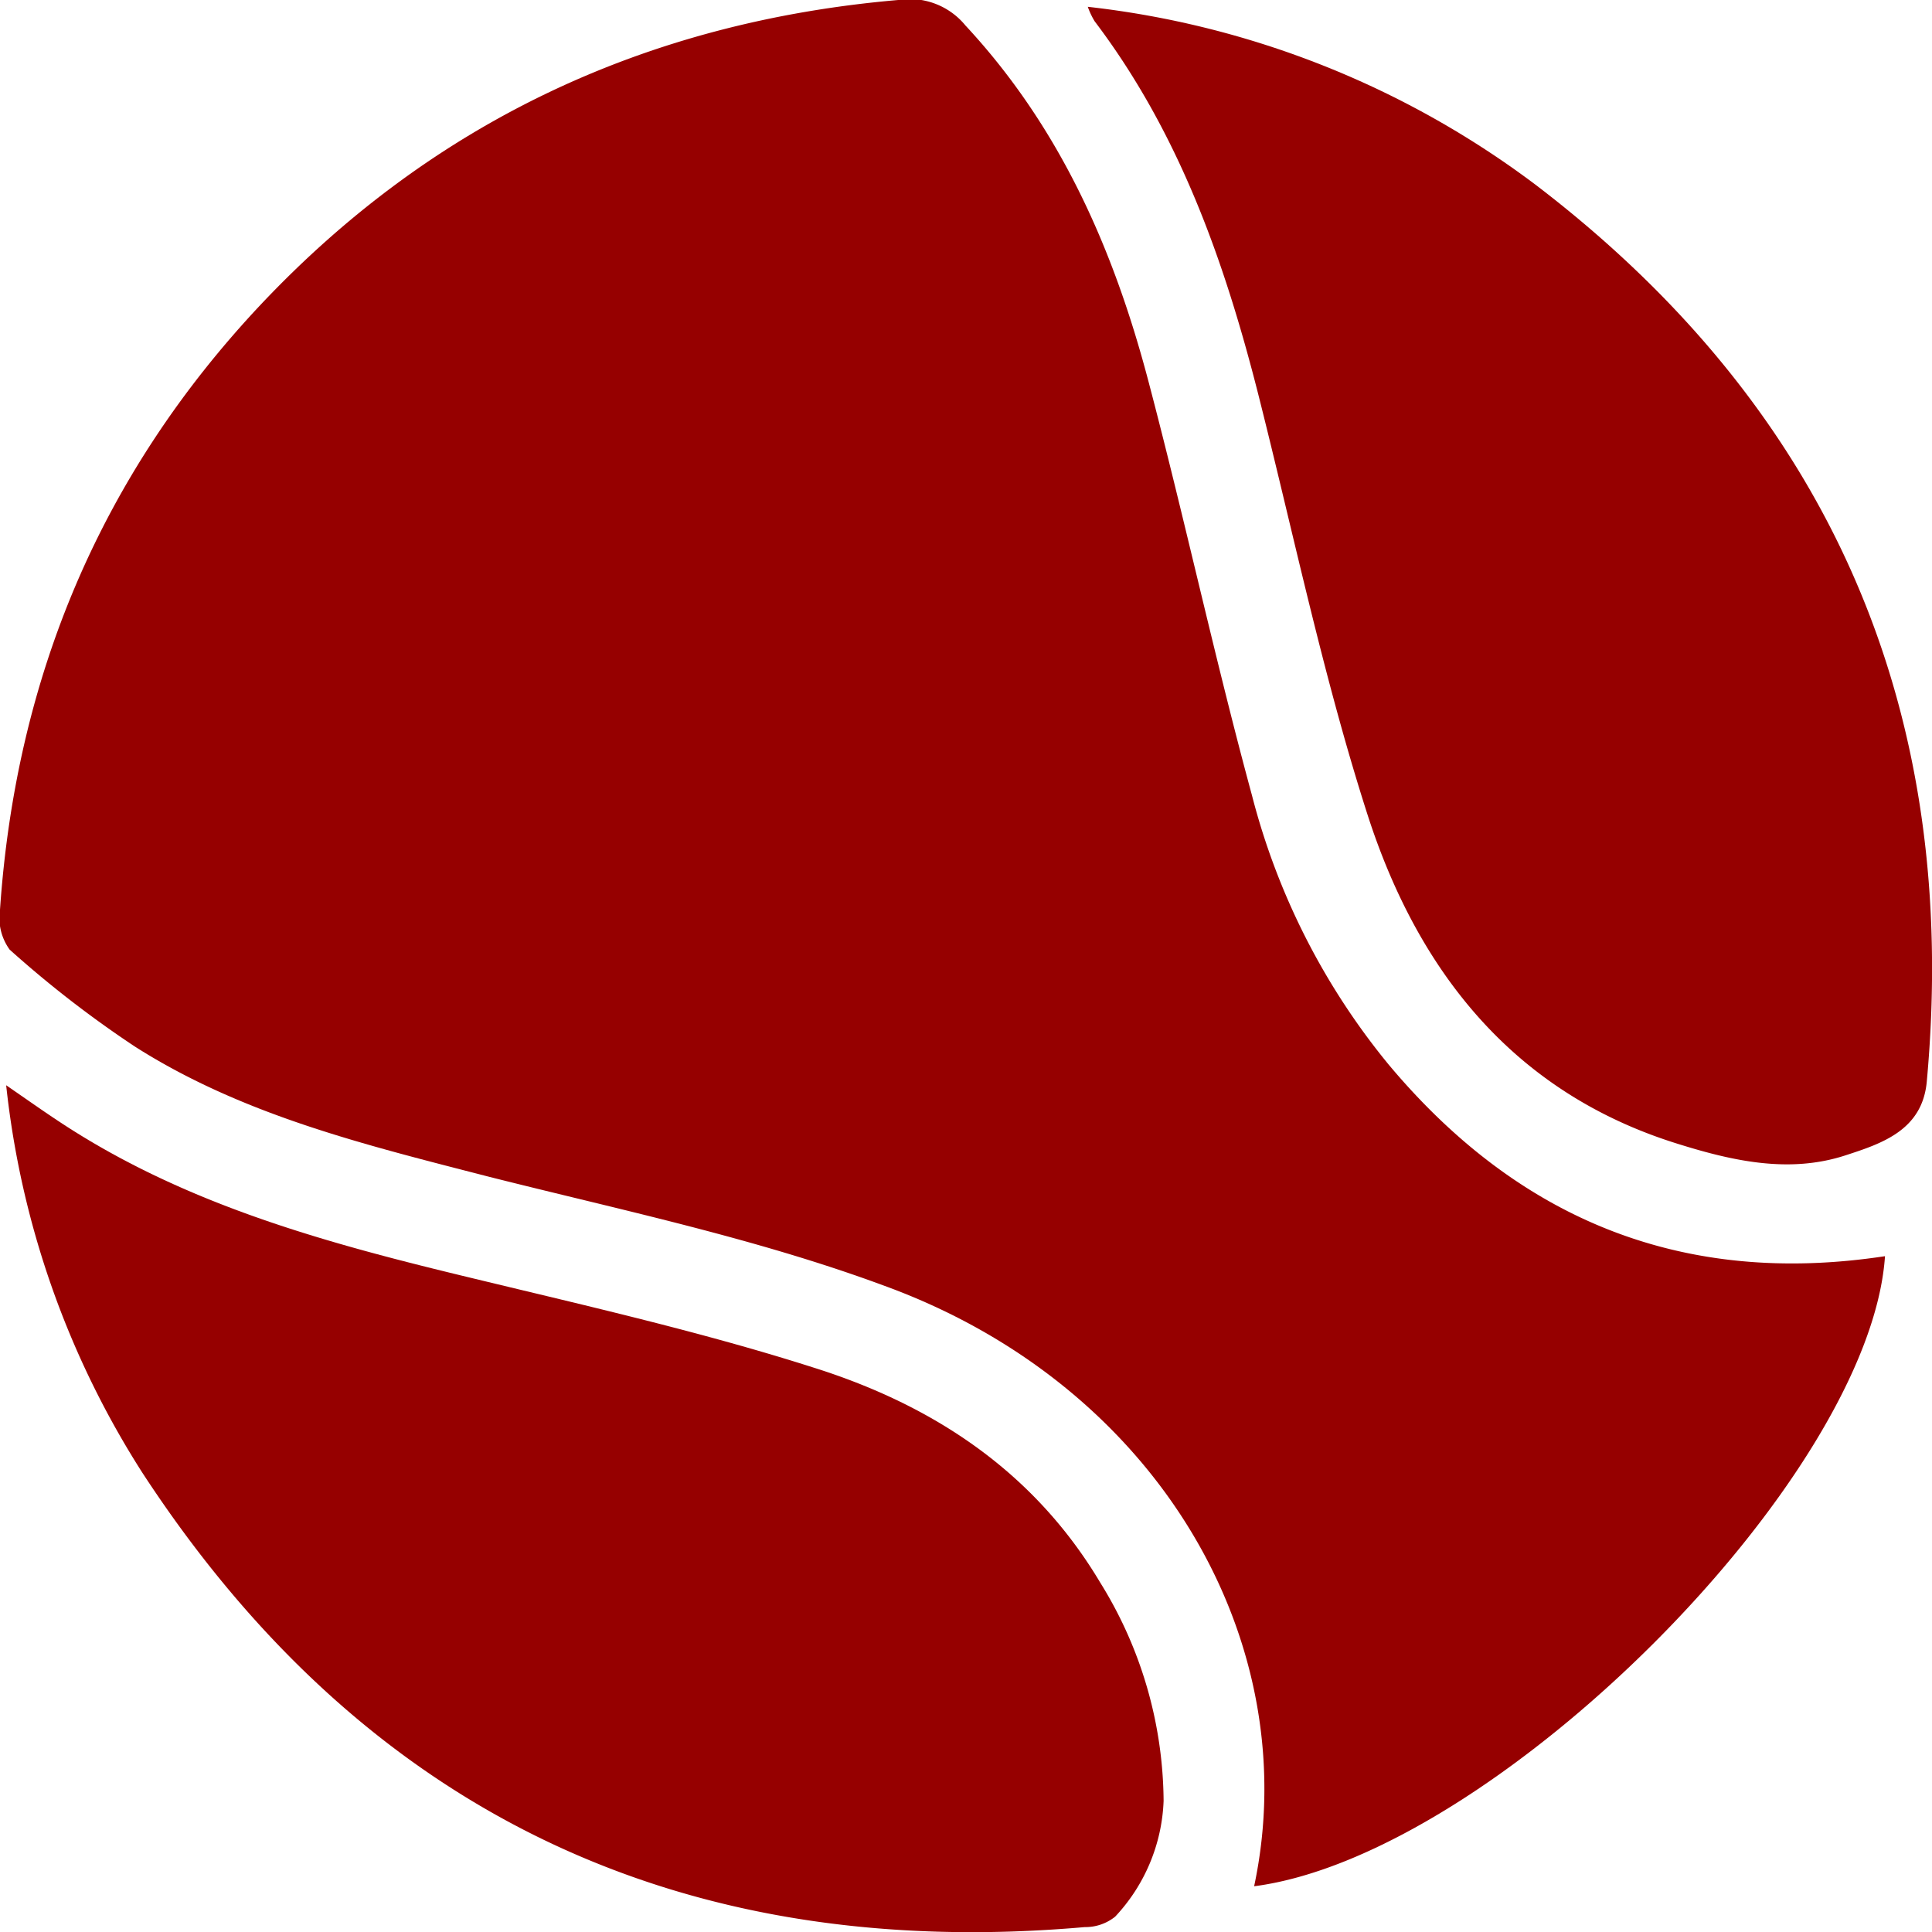
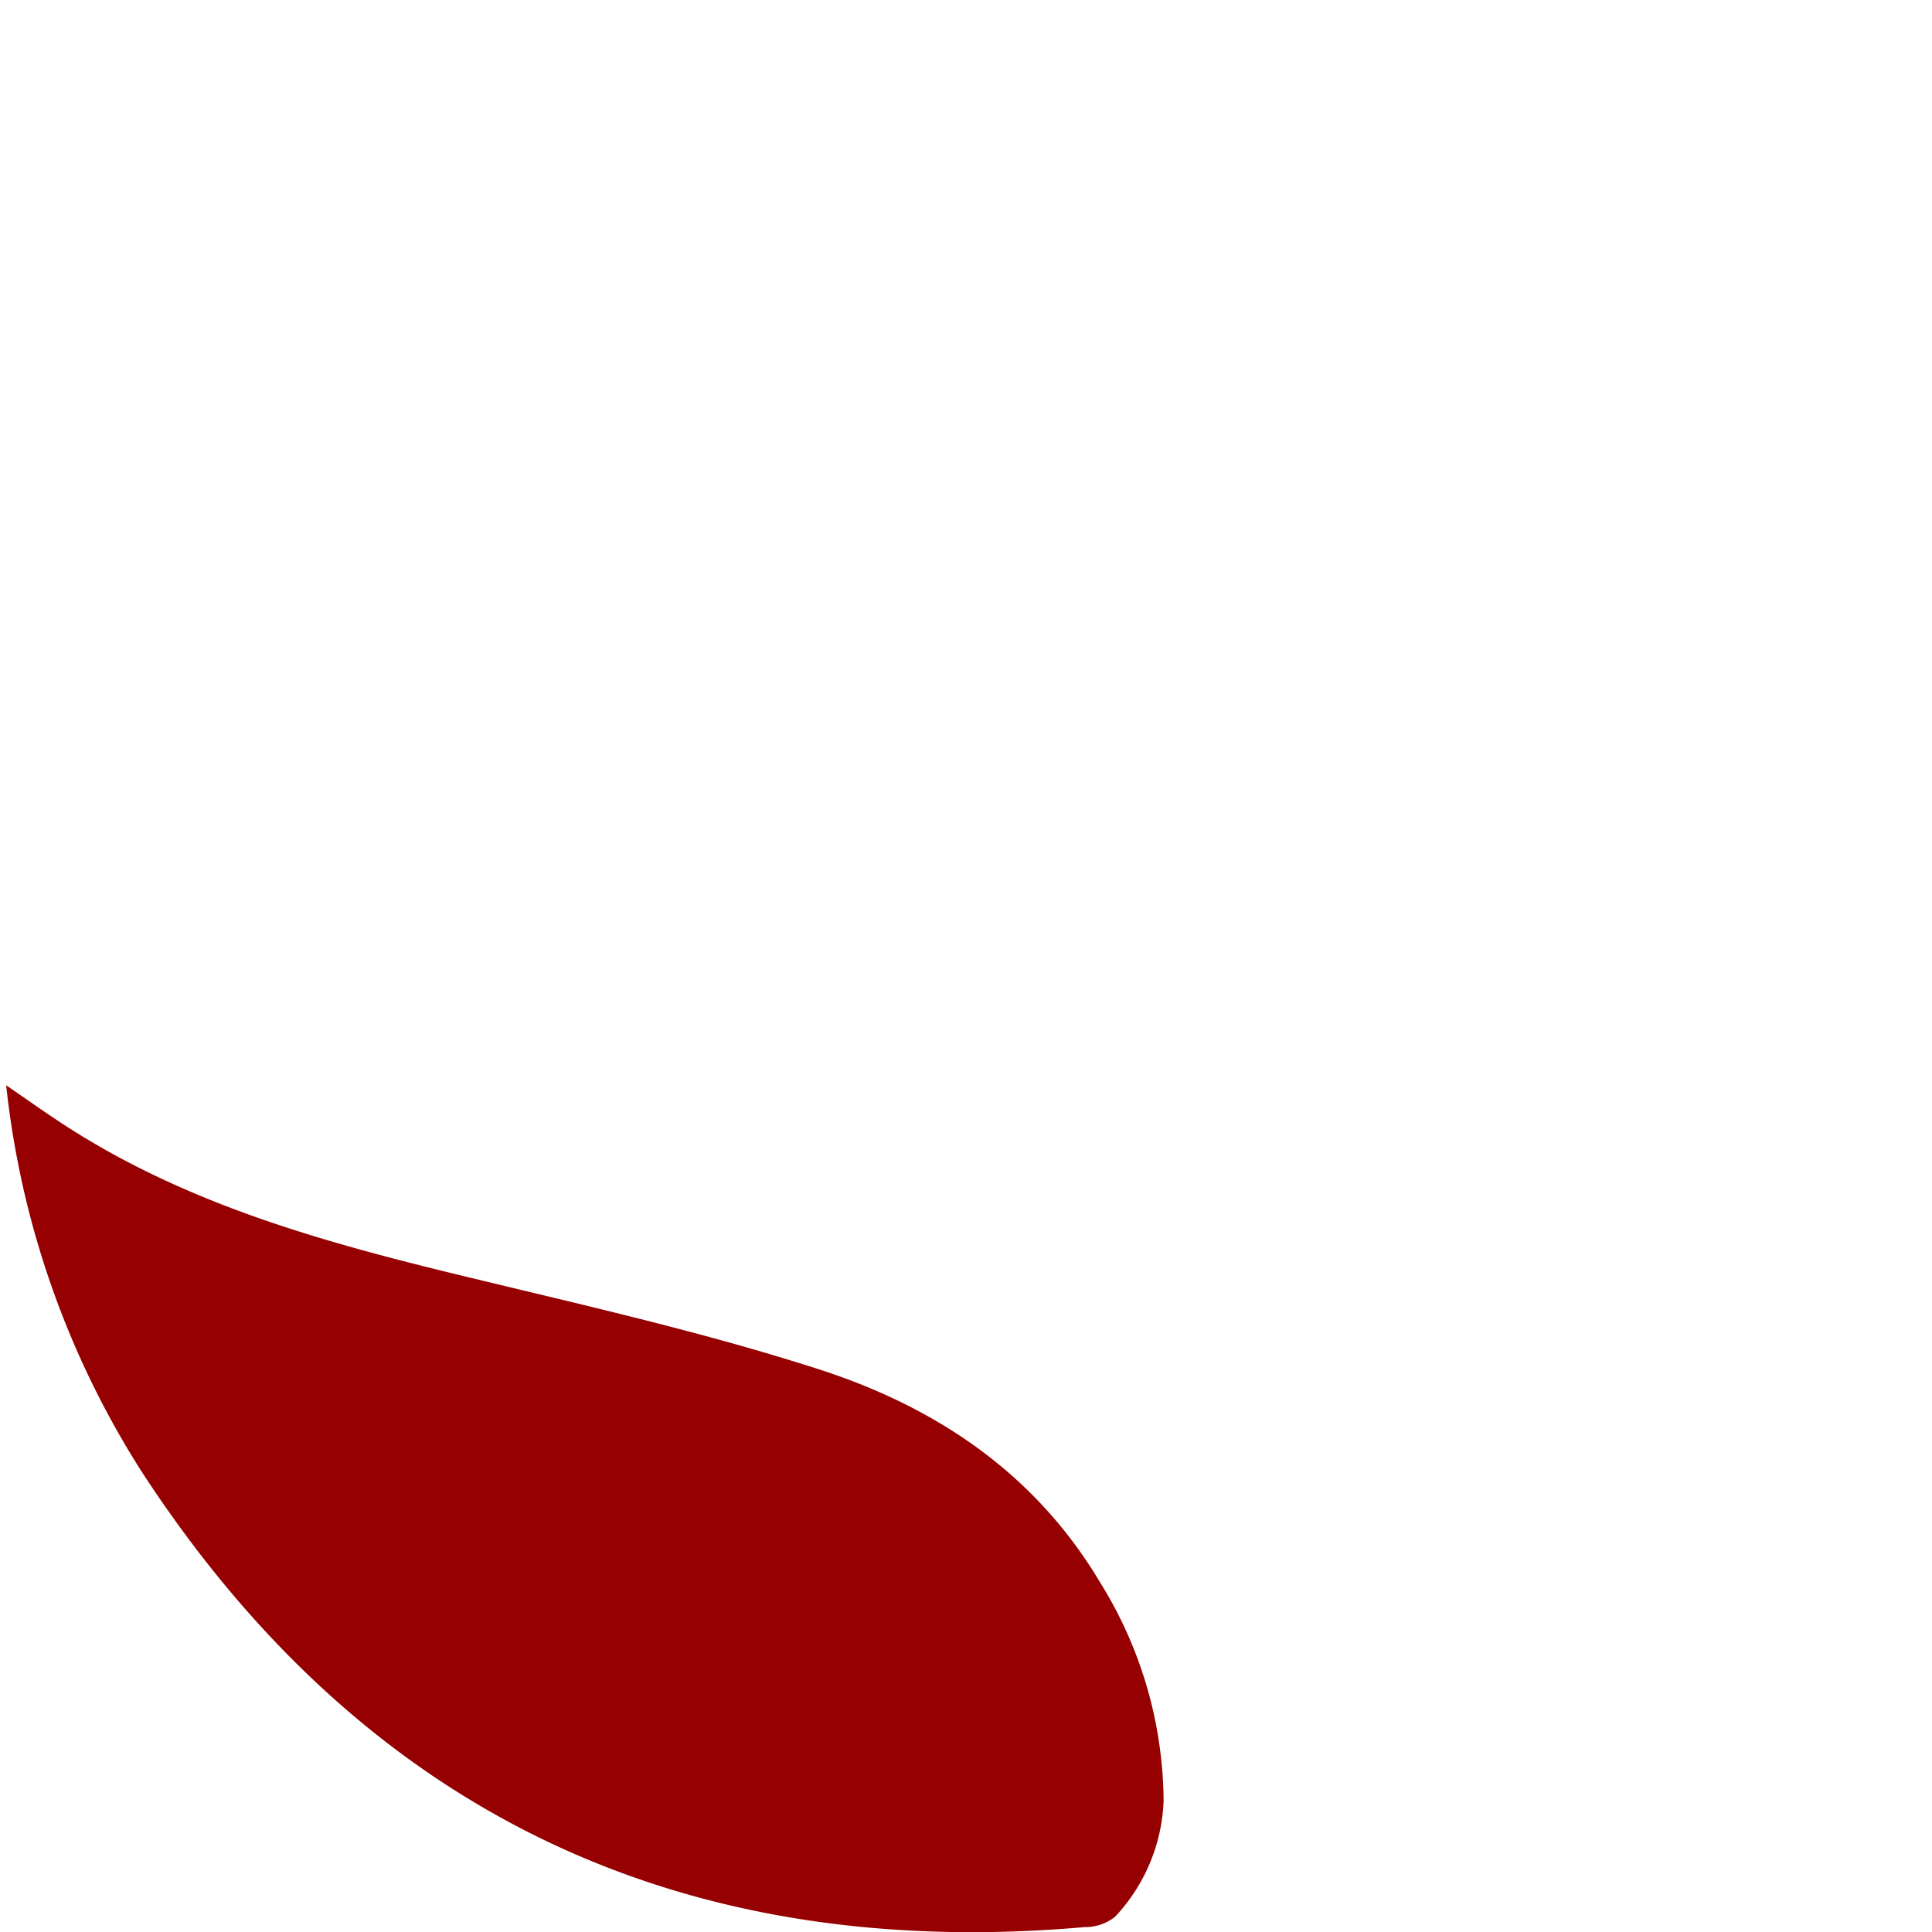
<svg xmlns="http://www.w3.org/2000/svg" viewBox="0 0 122.07 122.07">
  <defs>
    <style>.cls-1{fill:#960000;}</style>
  </defs>
  <title>Ресурс 33</title>
  <g id="Слой_2" data-name="Слой 2">
    <g id="Слой_1-2" data-name="Слой 1">
-       <path class="cls-1" d="M79.24,119.18c3.25-15.26-5.91-31.59-23.39-37.95-8.11-3-16.65-4.78-25-6.89-7.75-2-15.5-3.87-22.32-8.21A68.55,68.55,0,0,1,.61,60,3.42,3.42,0,0,1,0,57.48C1,42.81,6.36,30,16.47,19.25,27.39,7.67,40.9,1.37,56.75,0A4.55,4.55,0,0,1,61,1.61c6,6.45,9.39,14.2,11.58,22.55,2.28,8.66,4.17,17.43,6.52,26.08a44.1,44.1,0,0,0,8.62,17c8.22,9.83,18.6,14.07,31.38,12.13C118.15,93.42,94.43,117.2,79.24,119.18Z" />
      <path class="cls-1" d="M.39,68.57c1.32.91,2.35,1.64,3.4,2.33,8,5.28,17.06,7.7,26.22,9.9,7.19,1.74,14.42,3.38,21.46,5.63C59,88.81,65.35,93,69.52,100a26.43,26.43,0,0,1,4,13.79,11.3,11.3,0,0,1-3.06,7.31,3,3,0,0,1-1.92.66C43,124,23,114.49,9,93.06A56.58,56.58,0,0,1,.39,68.57Z" />
-       <path class="cls-1" d="M68.73.43A57.71,57.71,0,0,1,97.11,11.74C115.74,26,123.88,45,121.74,68.34c-.28,3.07-2.84,3.91-5.11,4.65-3.58,1.18-7.19.36-10.69-.74C95.55,69,89.56,61.28,86.4,51.46c-2.8-8.72-4.67-17.73-6.92-26.63-2.14-8.4-5-16.47-10.32-23.49A4.94,4.94,0,0,1,68.73.43Z" />
    </g>
  </g>
</svg>